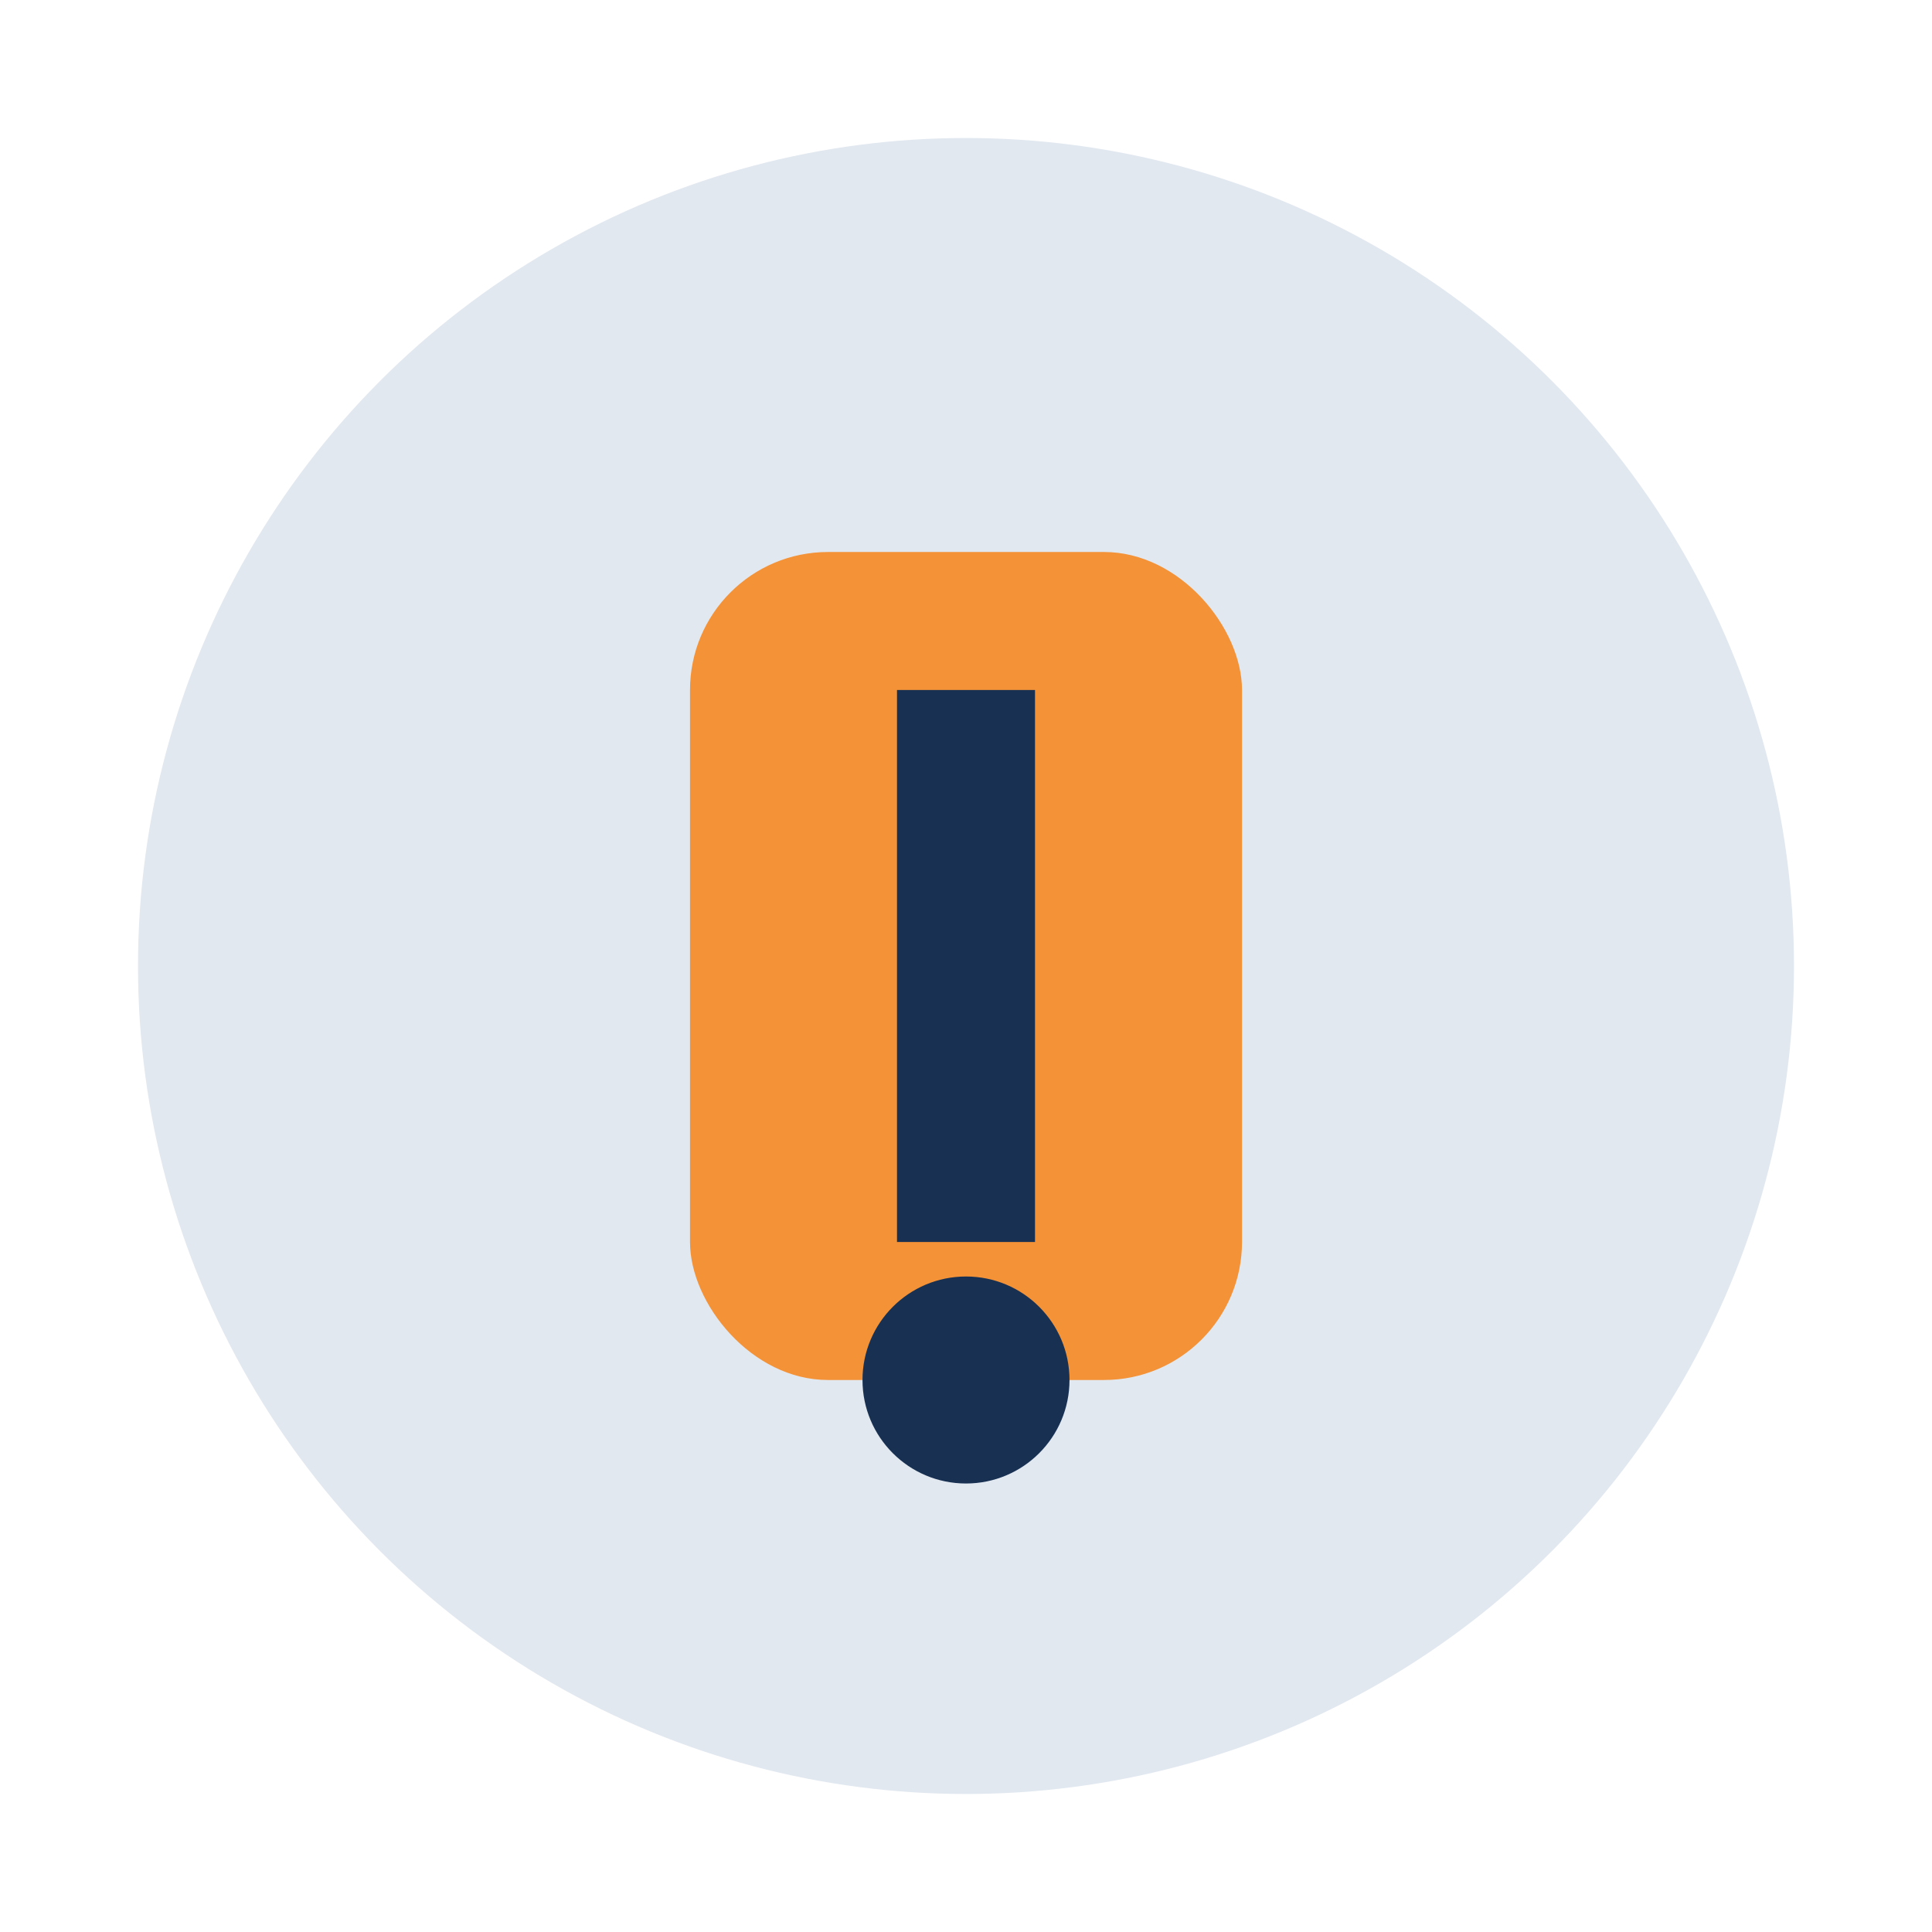
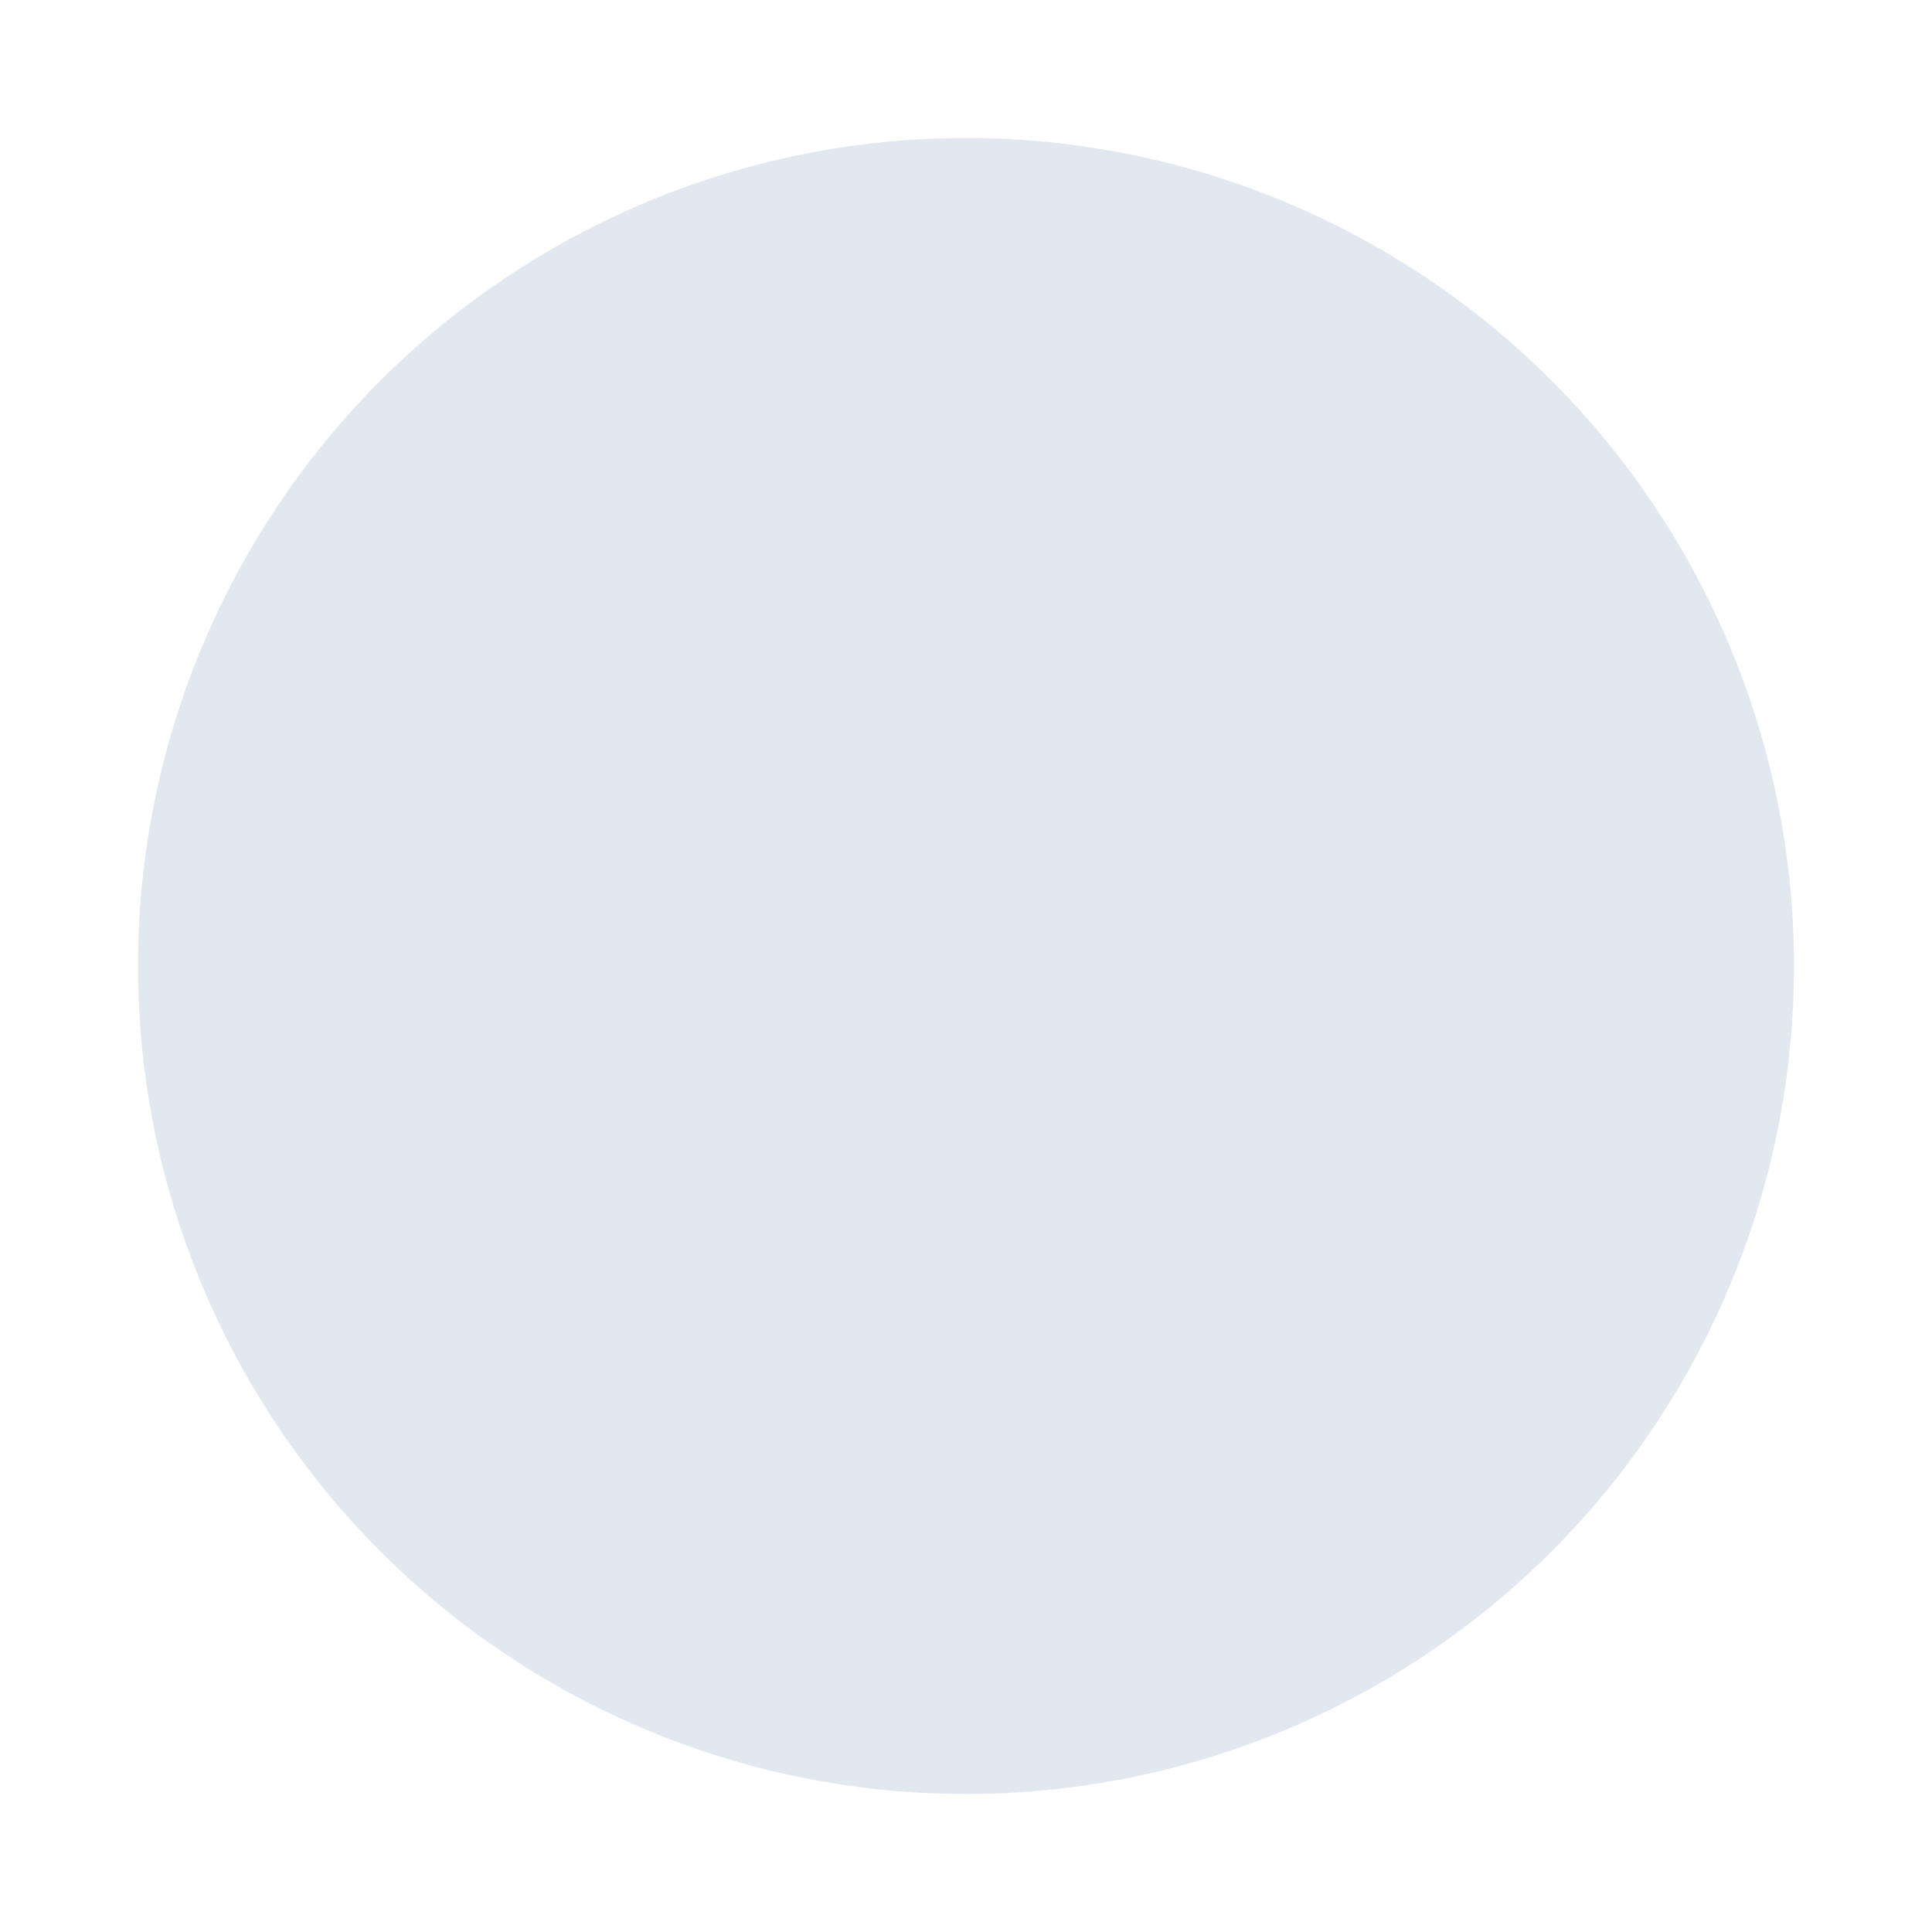
<svg xmlns="http://www.w3.org/2000/svg" width="28" height="28" viewBox="0 0 28 28">
  <circle cx="14" cy="14" r="12" fill="#E2E8F0" />
-   <rect x="10" y="8" width="8" height="12" rx="2" fill="#F39237" />
-   <path d="M14 10v8" stroke="#183153" stroke-width="2" />
-   <circle cx="14" cy="20" r="1.5" fill="#183153" />
</svg>